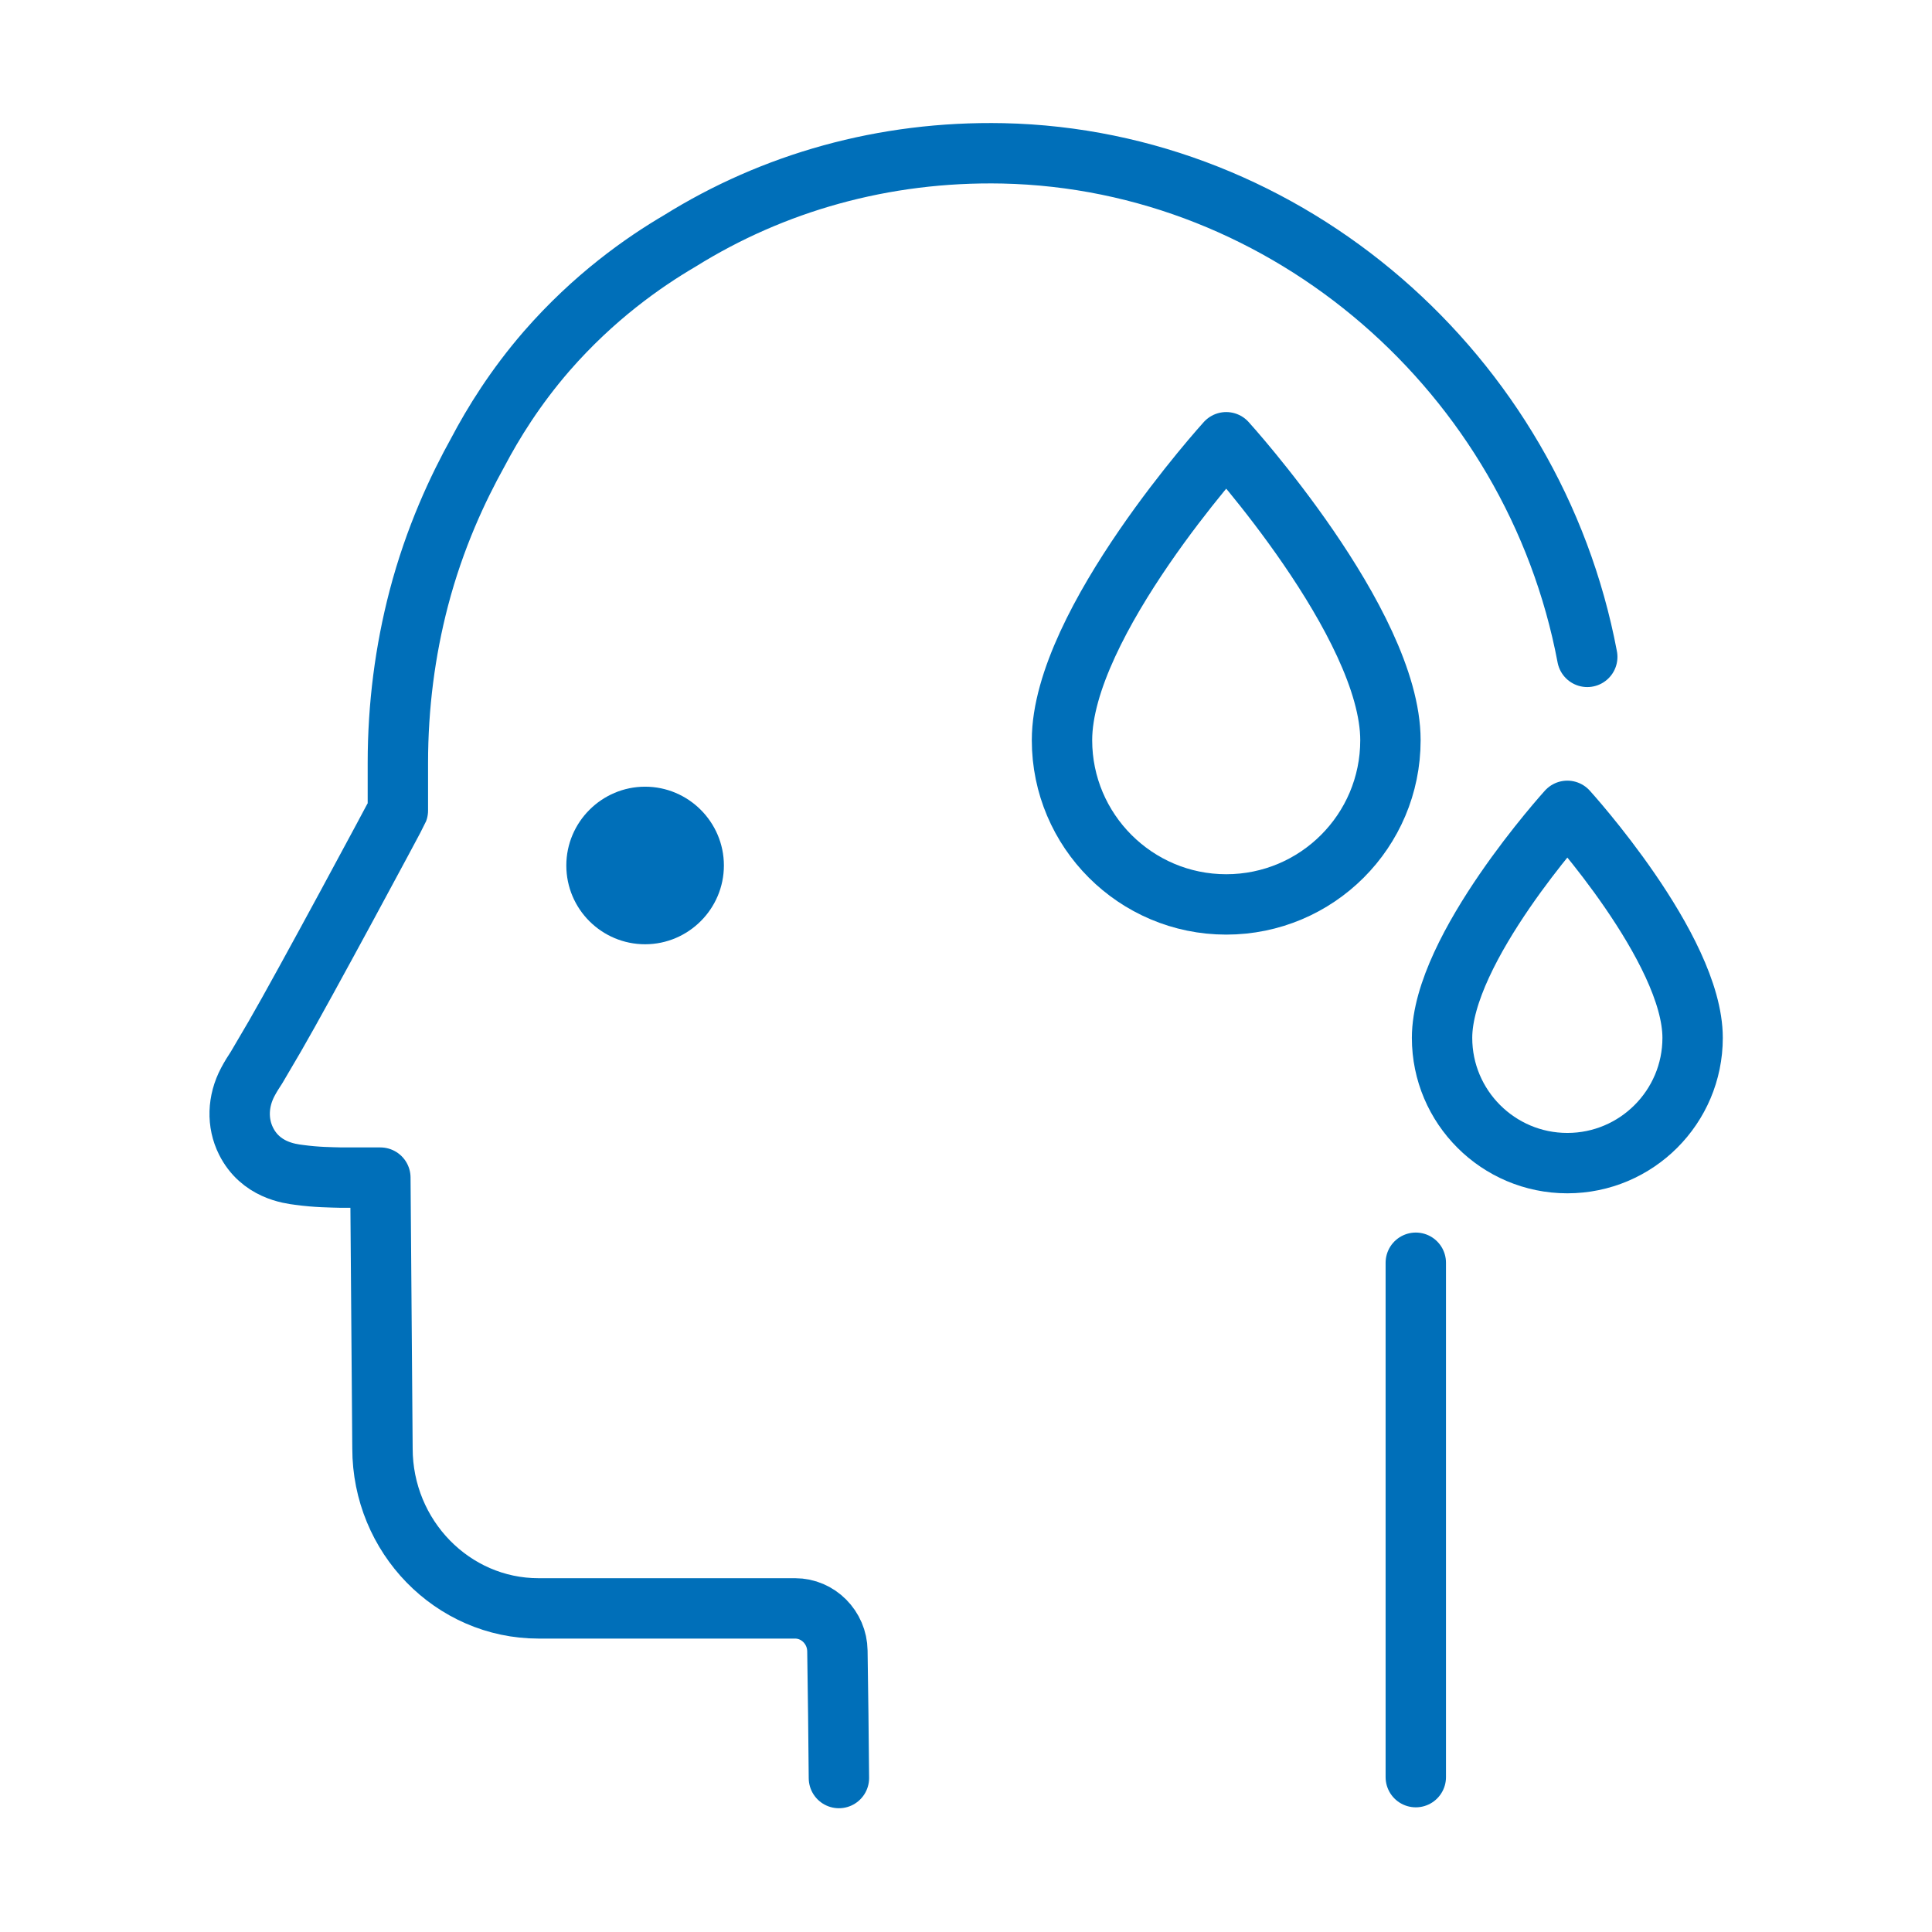
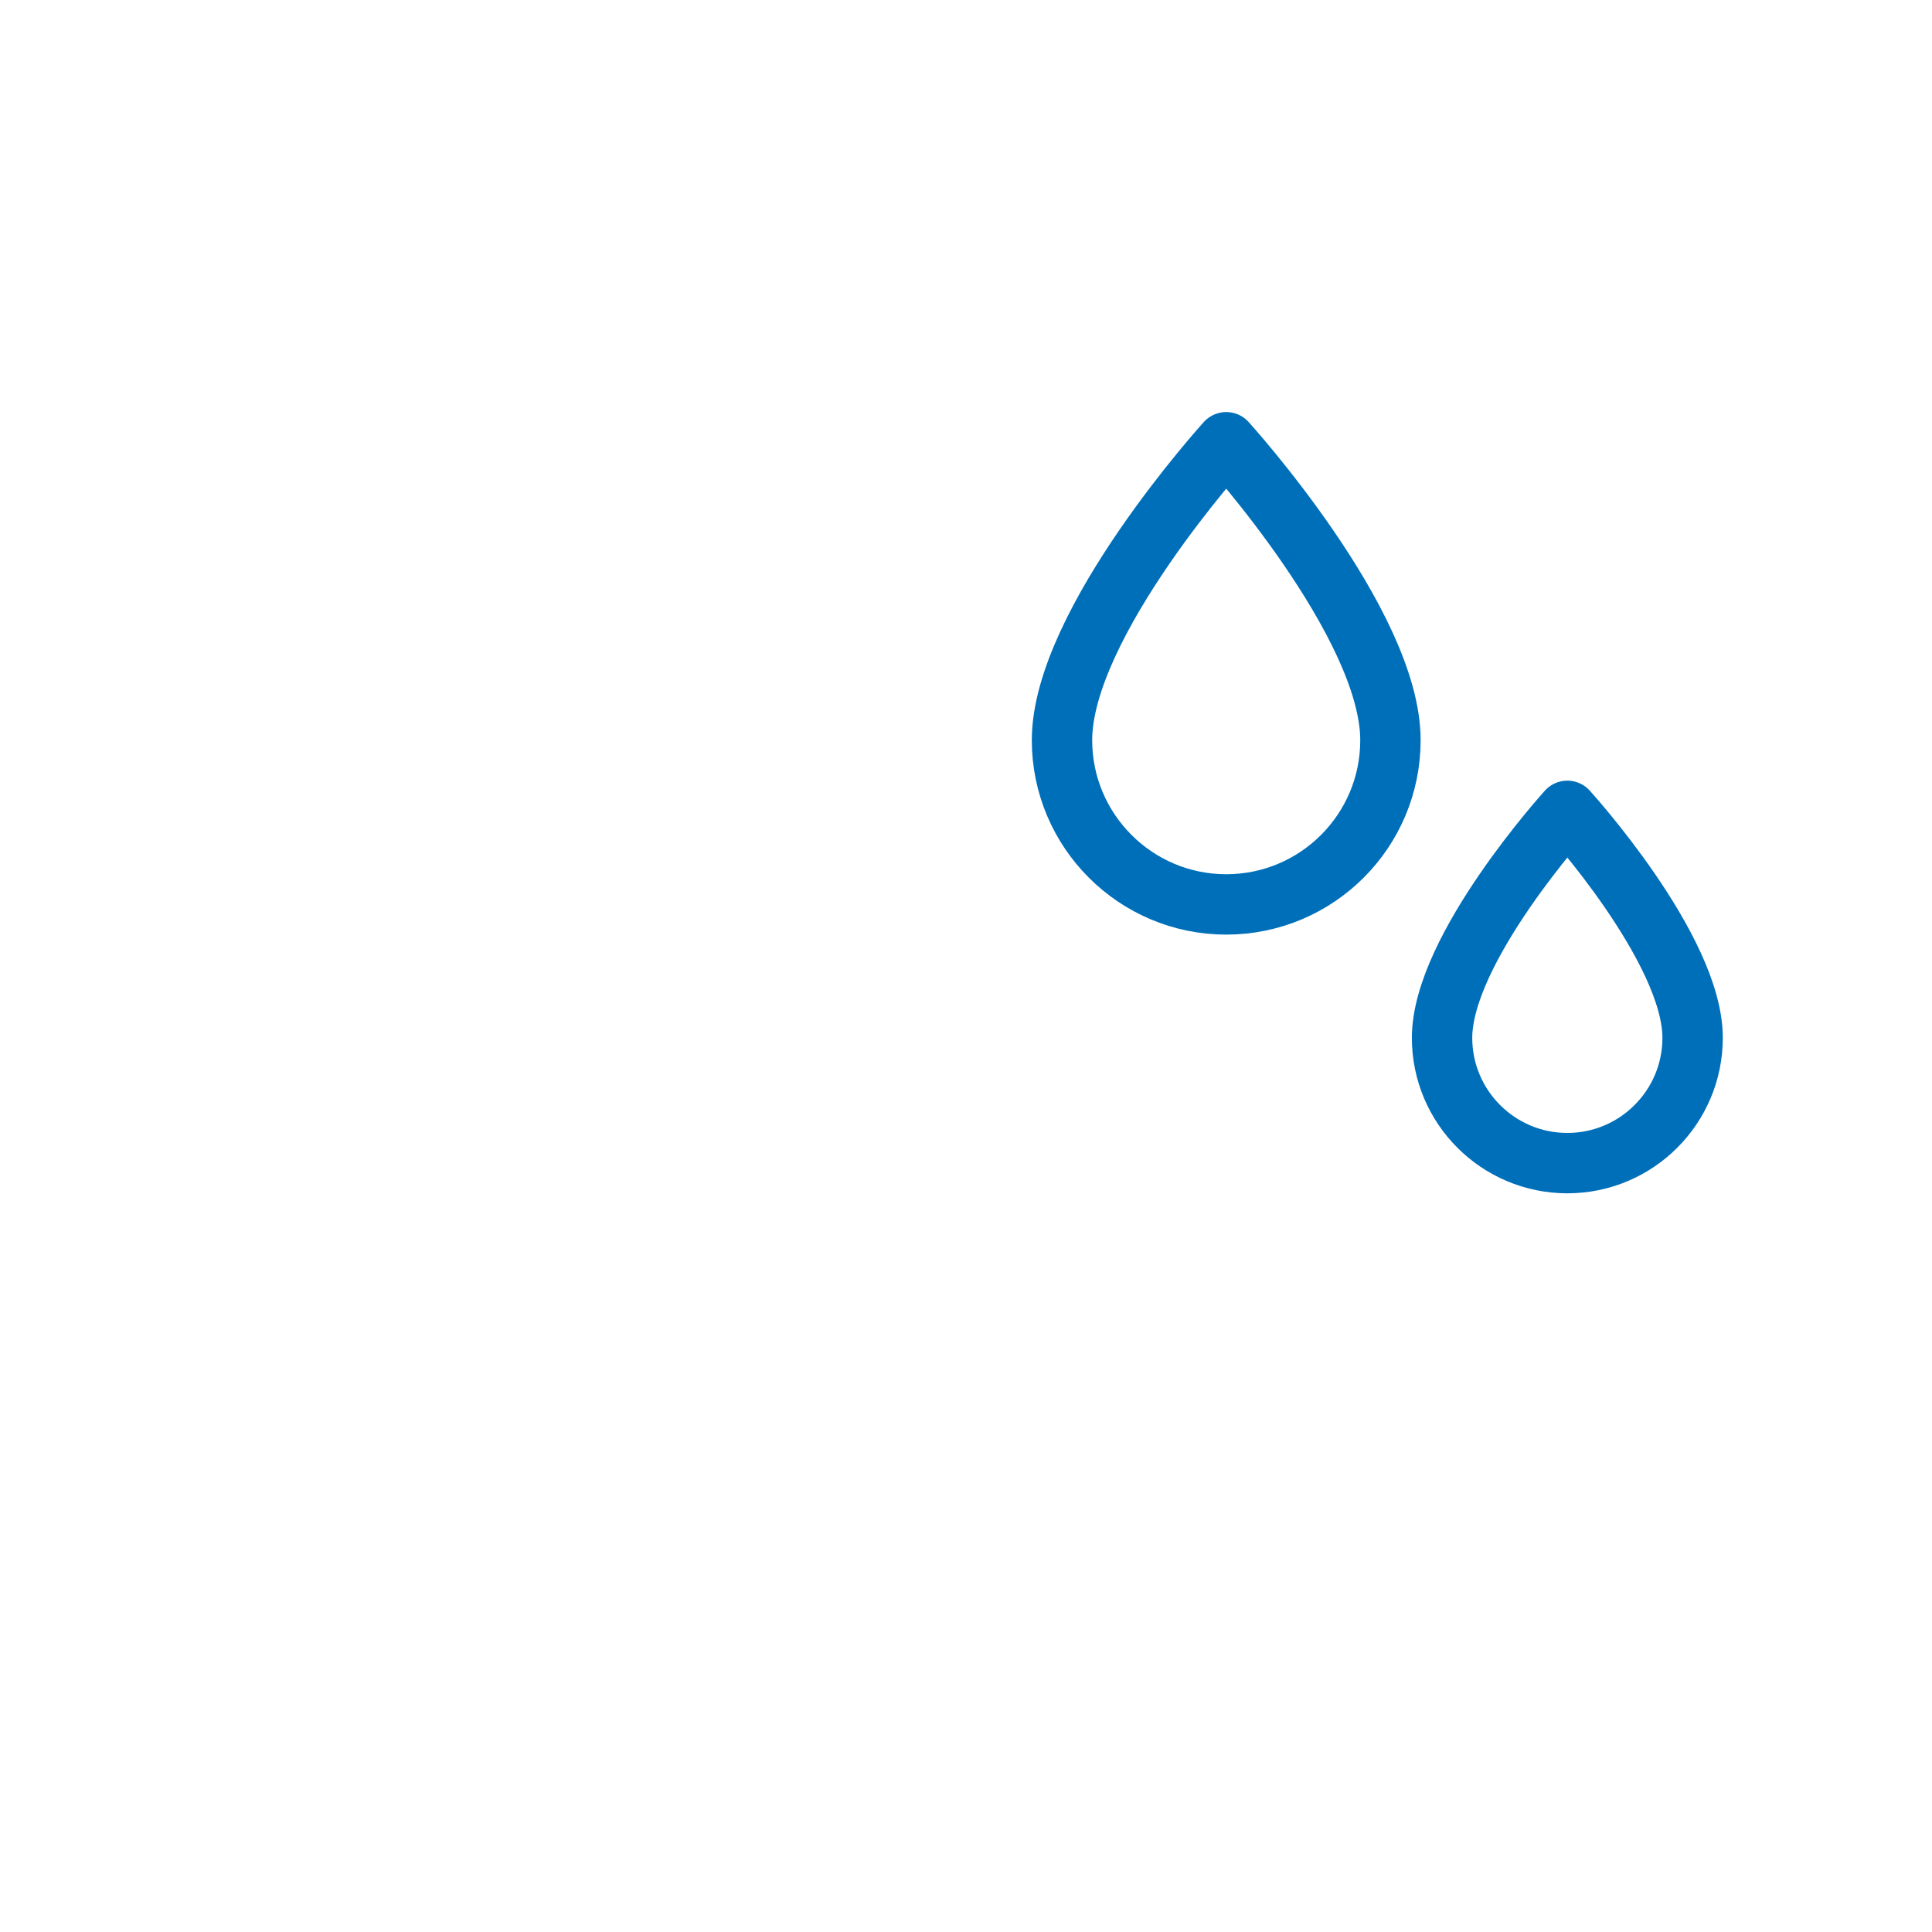
<svg xmlns="http://www.w3.org/2000/svg" id="Stroke_iconography" data-name="Stroke iconography" viewBox="0 0 64 64">
  <defs>
    <style>
      .cls-1 {
        fill: none;
        stroke-linecap: round;
        stroke-linejoin: round;
        stroke-width: 2px;
      }

      .cls-1, .cls-2 {
        stroke: #006fb9;
      }

      .cls-2 {
        fill: #006fb9;
        stroke-miterlimit: 10;
      }
    </style>
  </defs>
-   <path class="cls-2" d="M19.26,28.67c0,1.17.95,2.11,2.11,2.11s2.11-.95,2.11-2.11-.95-2.11-2.11-2.11-2.11.95-2.11,2.11Z" />
-   <path class="cls-1" d="M52.58,21.76c-1.77-9.39-9.92-16.48-19.36-16.68-3.96-.08-7.62.98-10.7,2.9-1.21.71-2.85,1.86-4.41,3.65-1.04,1.2-1.77,2.38-2.28,3.35-.66,1.19-1.43,2.82-1.96,4.85-.45,1.73-.69,3.55-.69,5.44v1.58c-.03.08-3.13,5.85-4.07,7.47l-.61,1.04c-.1.15-.2.31-.29.48-.34.64-.36,1.36-.06,1.96.48.96,1.44,1.08,1.76,1.12.59.08,1.03.08,1.4.09h1.29l.07,8.97c0,2.92,2.32,5.3,5.17,5.3h8.5c.76,0,1.39.63,1.4,1.41.02,1.4.04,2.81.05,4.21M46.9,41.83v17.04M52.17,31.4" />
  <path class="cls-1" d="M46.06,24.52c0,3.01-2.44,5.44-5.44,5.44s-5.44-2.44-5.44-5.44c0-3.88,5.44-9.87,5.44-9.87,0,0,5.44,5.99,5.44,9.87Z" />
  <path class="cls-1" d="M56.07,34.38c0,2.29-1.86,4.15-4.15,4.15s-4.15-1.86-4.15-4.15c0-2.95,4.15-7.52,4.15-7.52,0,0,4.15,4.56,4.15,7.52Z" />
</svg>